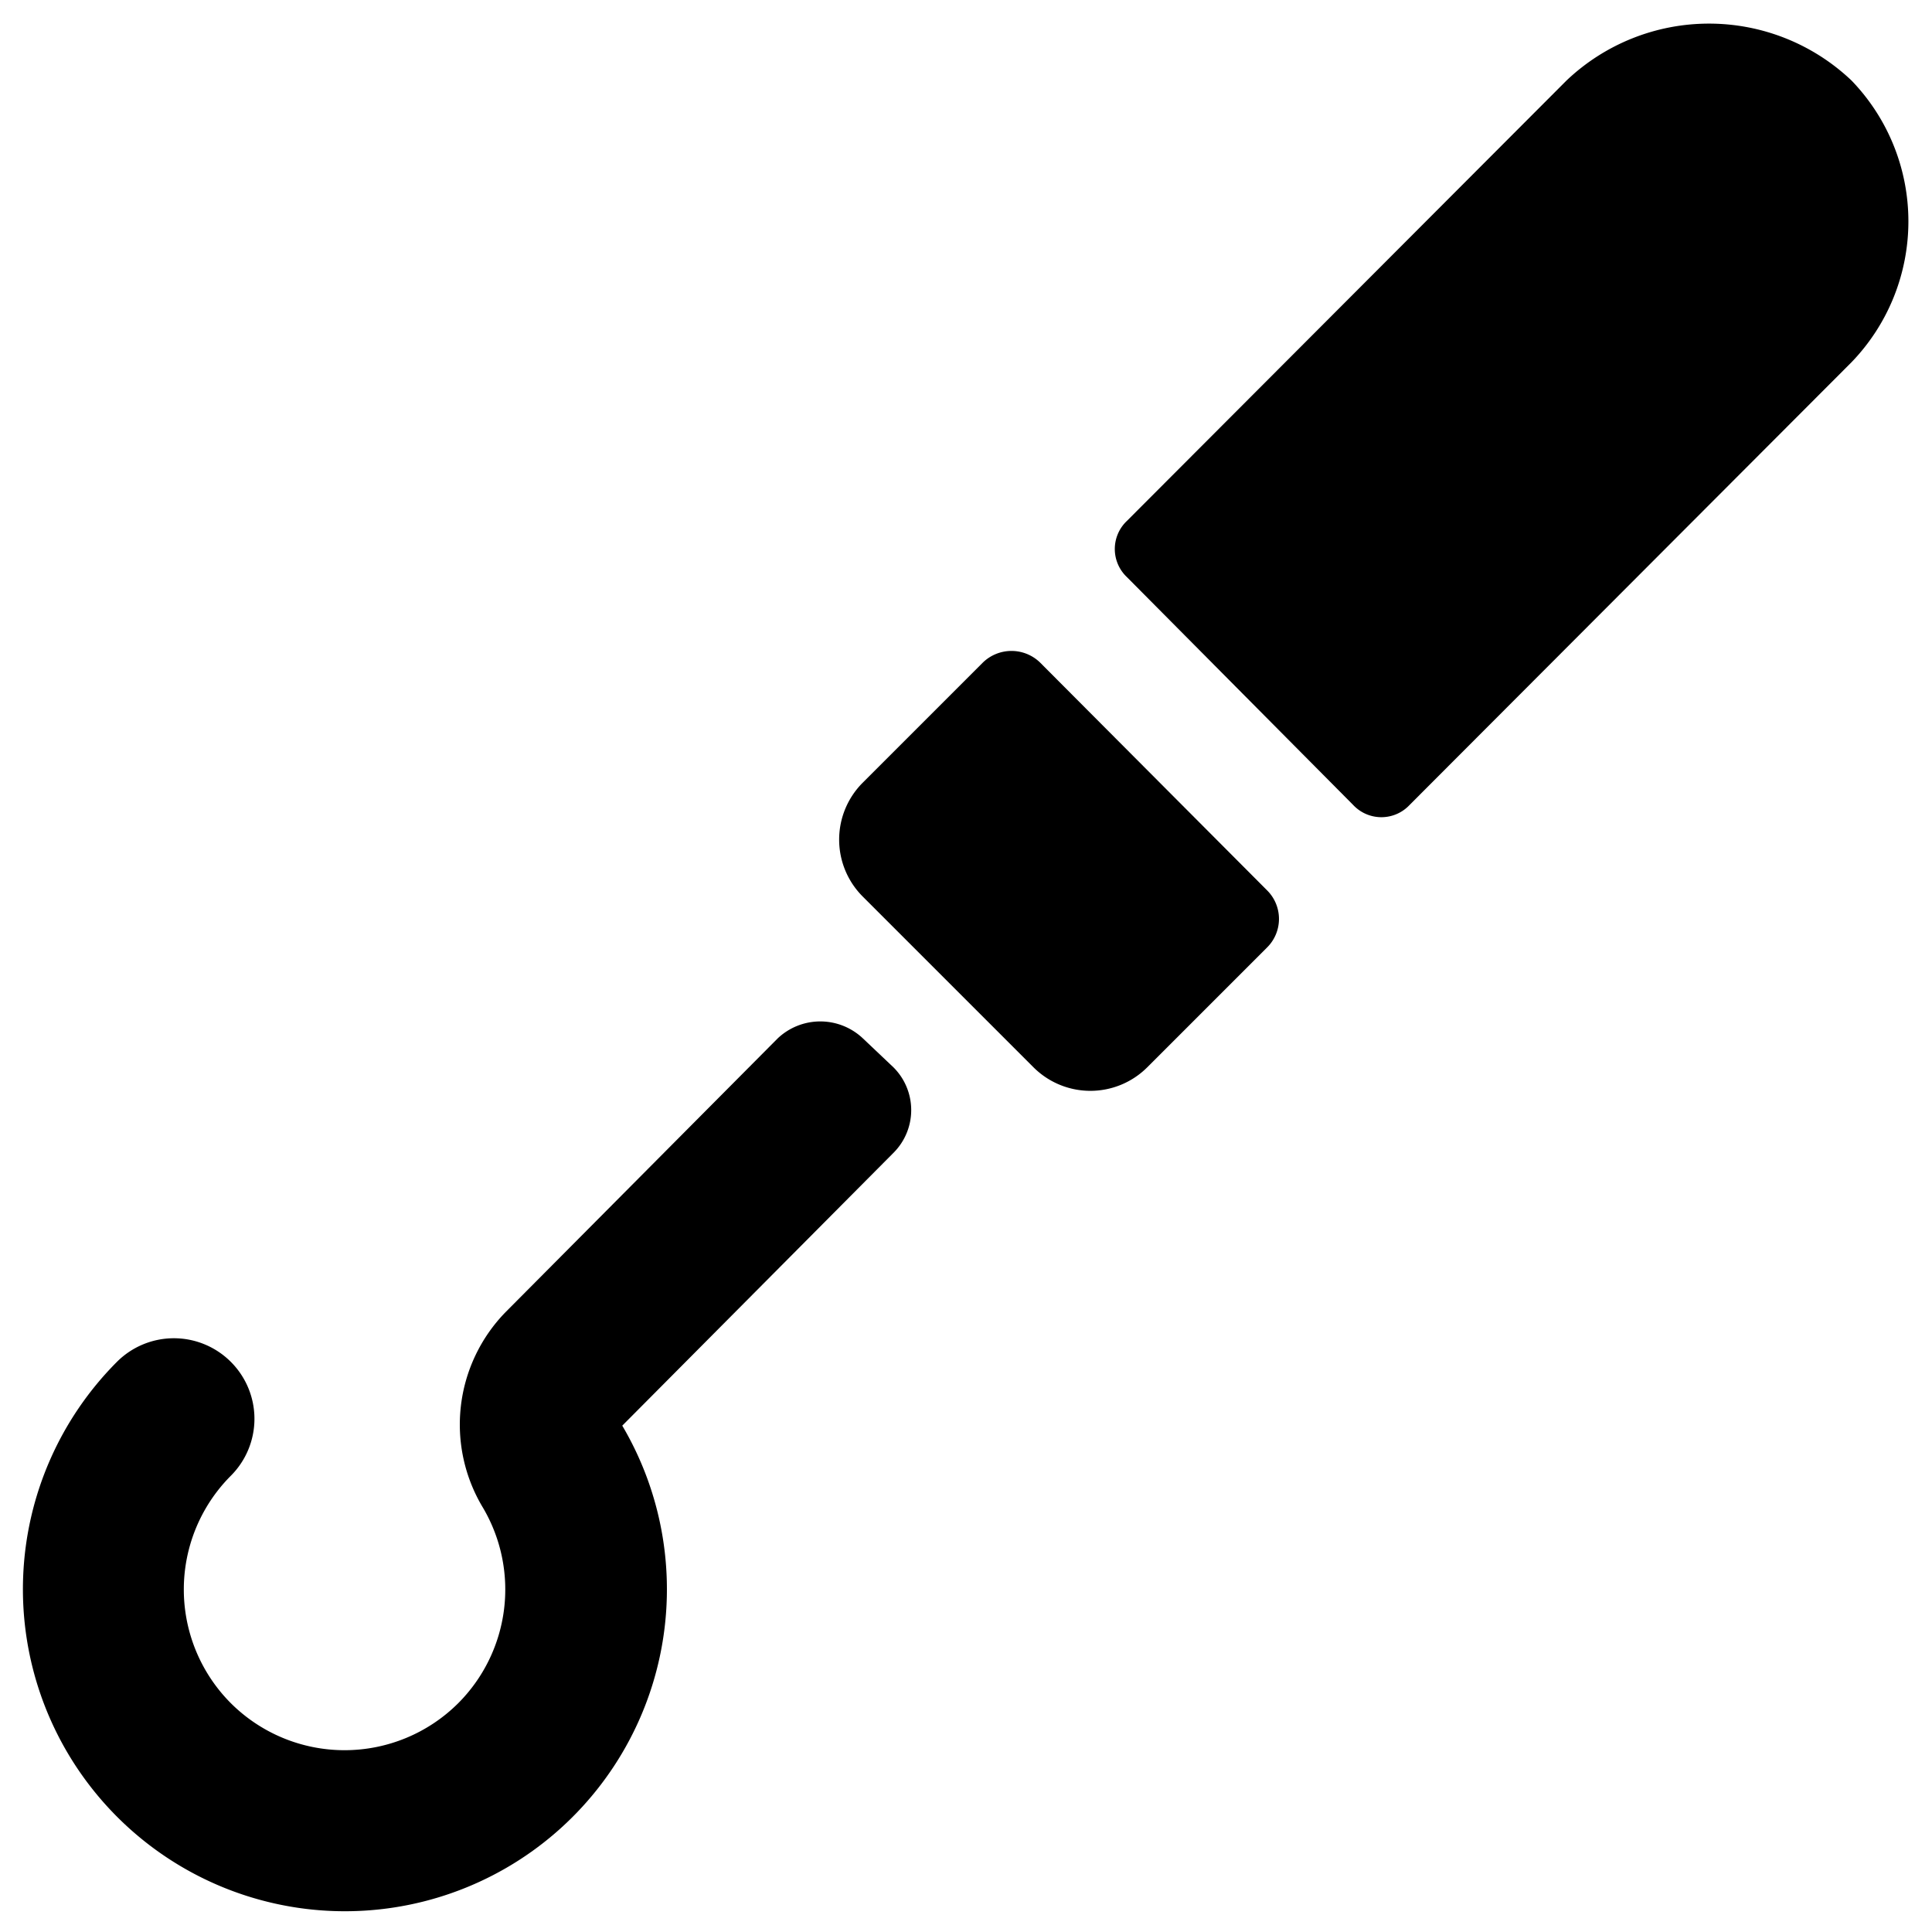
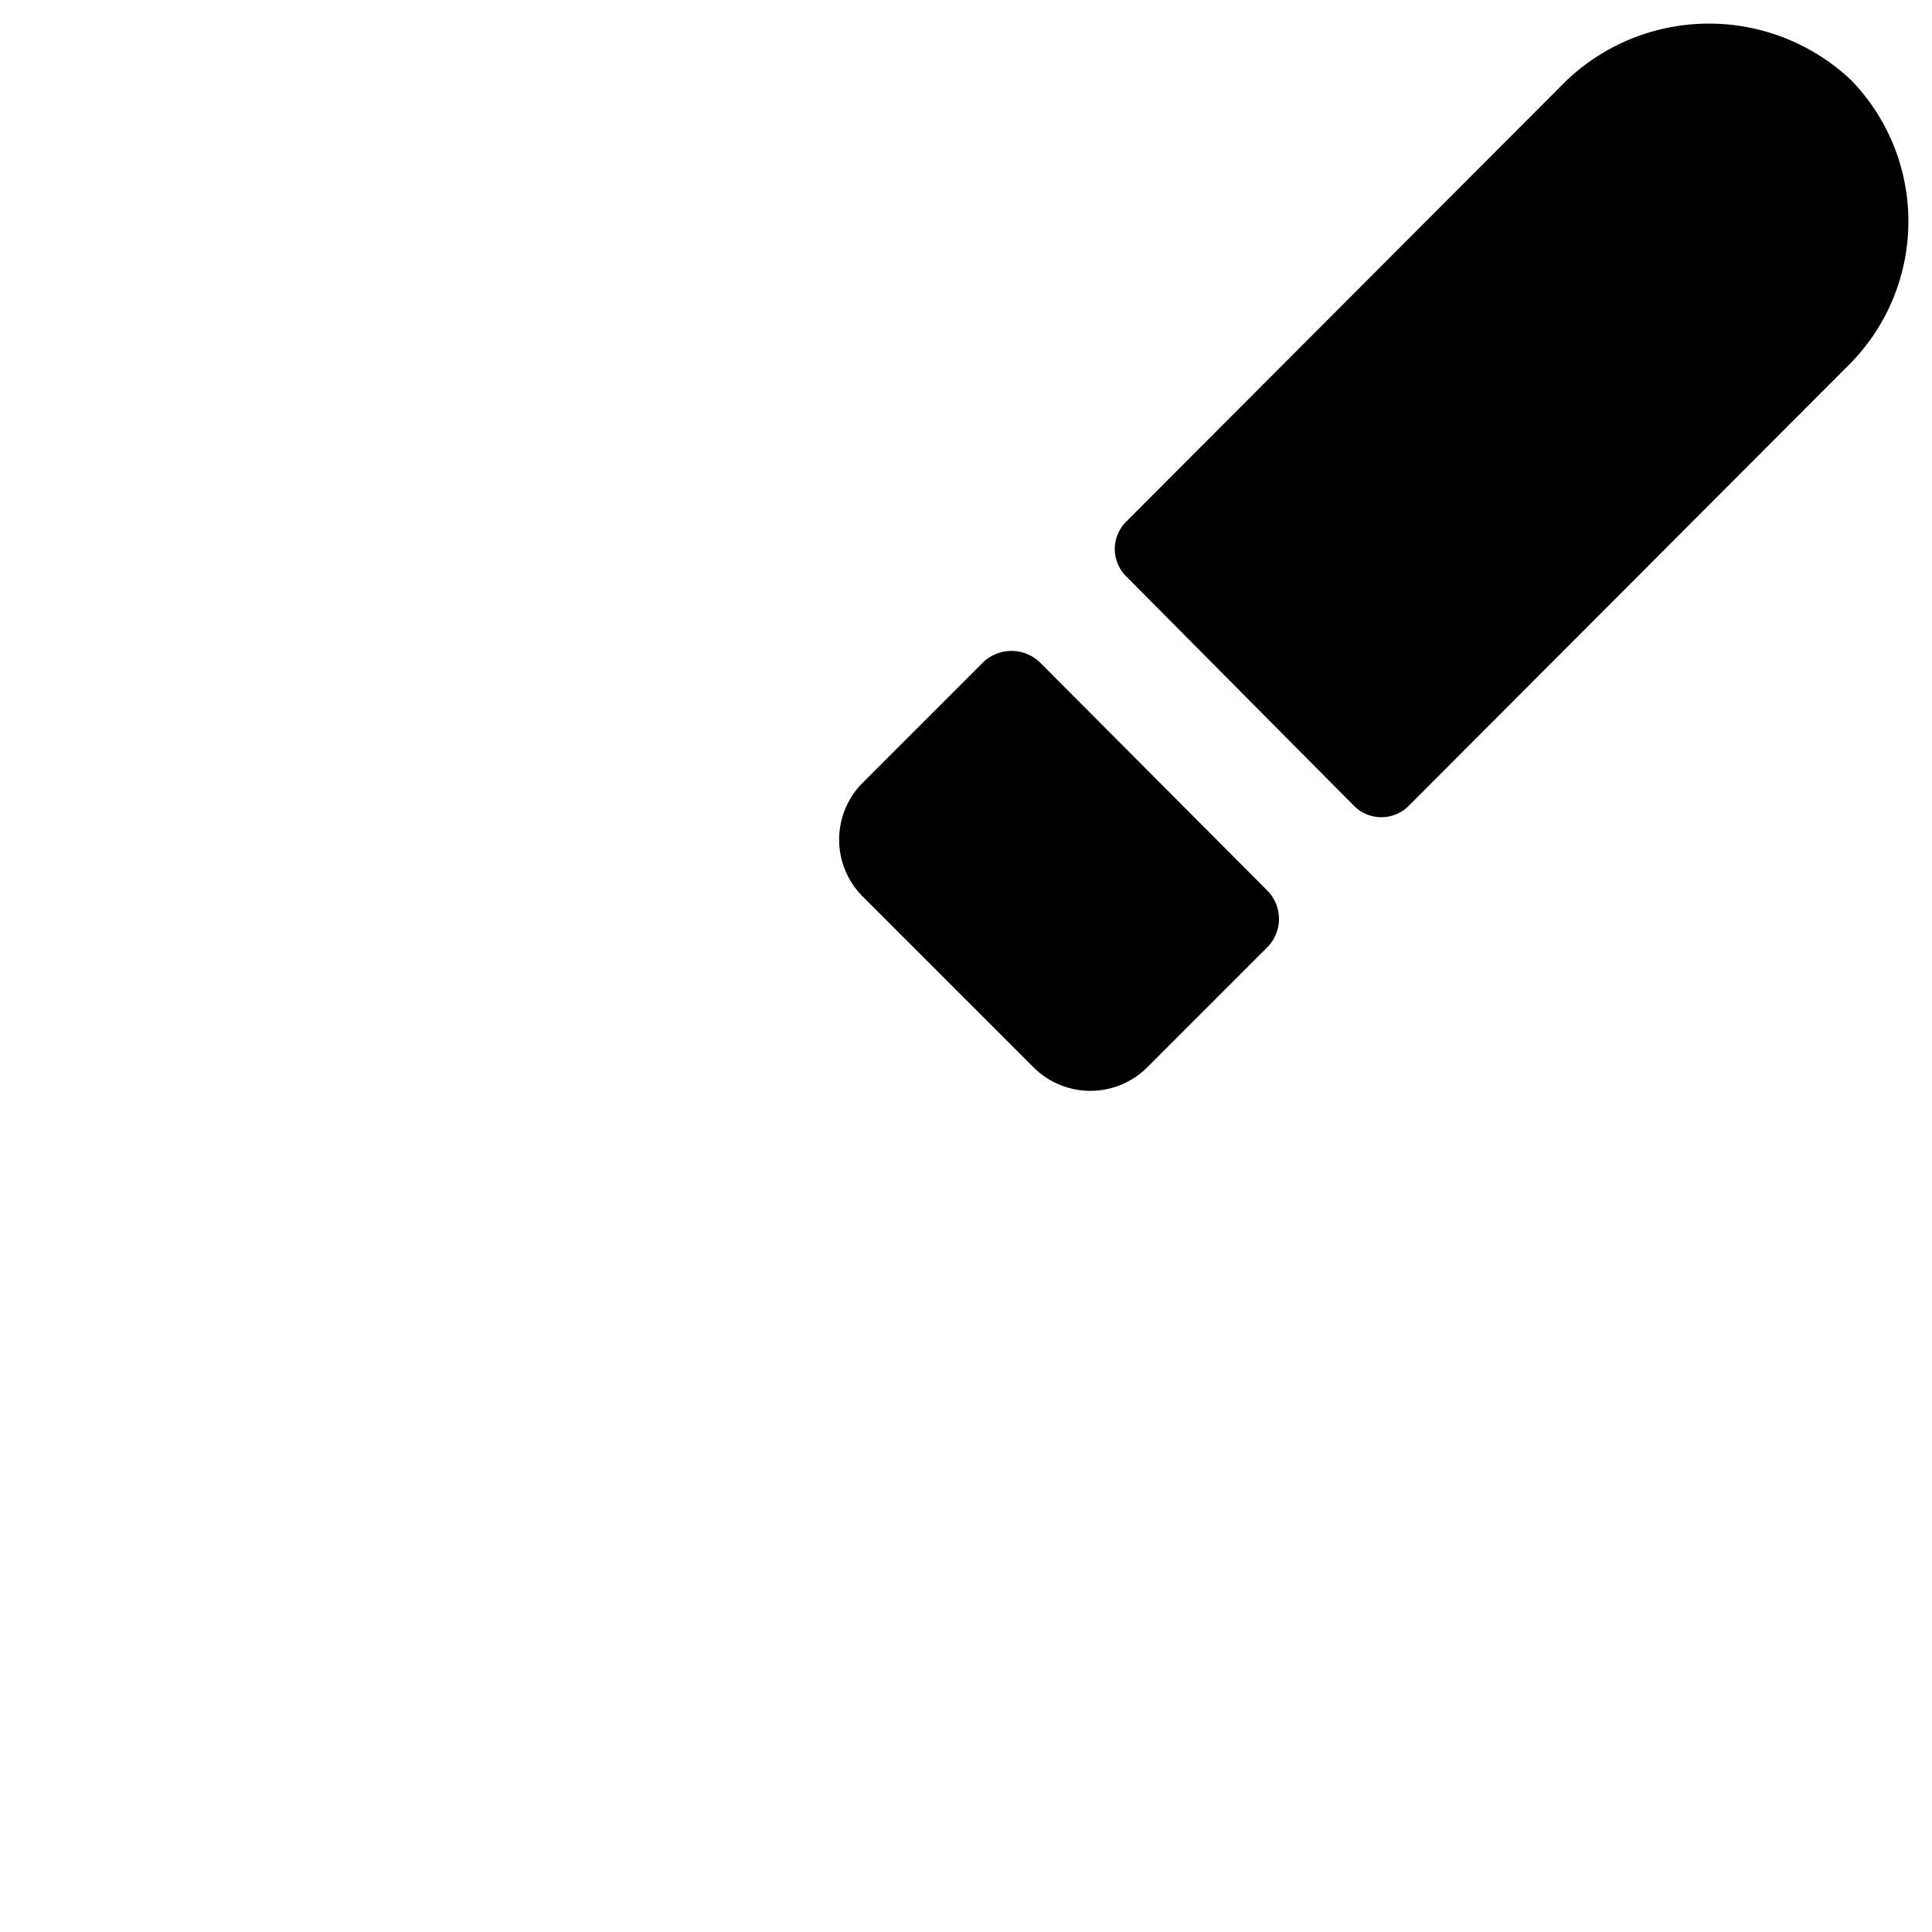
<svg xmlns="http://www.w3.org/2000/svg" viewBox="0 0 24 24">
  <g>
    <path d="M12.92 8.23a0.51 0.51 0 0 0 -0.71 0l-1.49 1.49a1 1 0 0 0 0 1.42l2.12 2.12a1 1 0 0 0 1.41 0l1.49 -1.49a0.5 0.5 0 0 0 0 -0.71Z" fill="#000000" stroke-width="1" />
    <path d="M23 1a2.57 2.57 0 0 0 -3.54 0L14 6.47a0.48 0.48 0 0 0 0 0.7L16.81 10a0.48 0.48 0 0 0 0.7 0L23 4.5A2.52 2.52 0 0 0 23 1Z" fill="#000000" stroke-width="1" />
-     <path d="M10.72 12.9a0.77 0.77 0 0 0 -1.06 0l-3.38 3.4A2 2 0 0 0 6 18.73a2 2 0 0 1 -0.31 2.43 2 2 0 0 1 -2.82 0 2 2 0 0 1 0 -2.83 1 1 0 0 0 0 -1.41 1 1 0 0 0 -1.42 0 4 4 0 1 0 6.28 0.79l3.37 -3.39a0.75 0.75 0 0 0 0 -1.06Z" fill="#000000" stroke-width="1" />
  </g>
</svg>